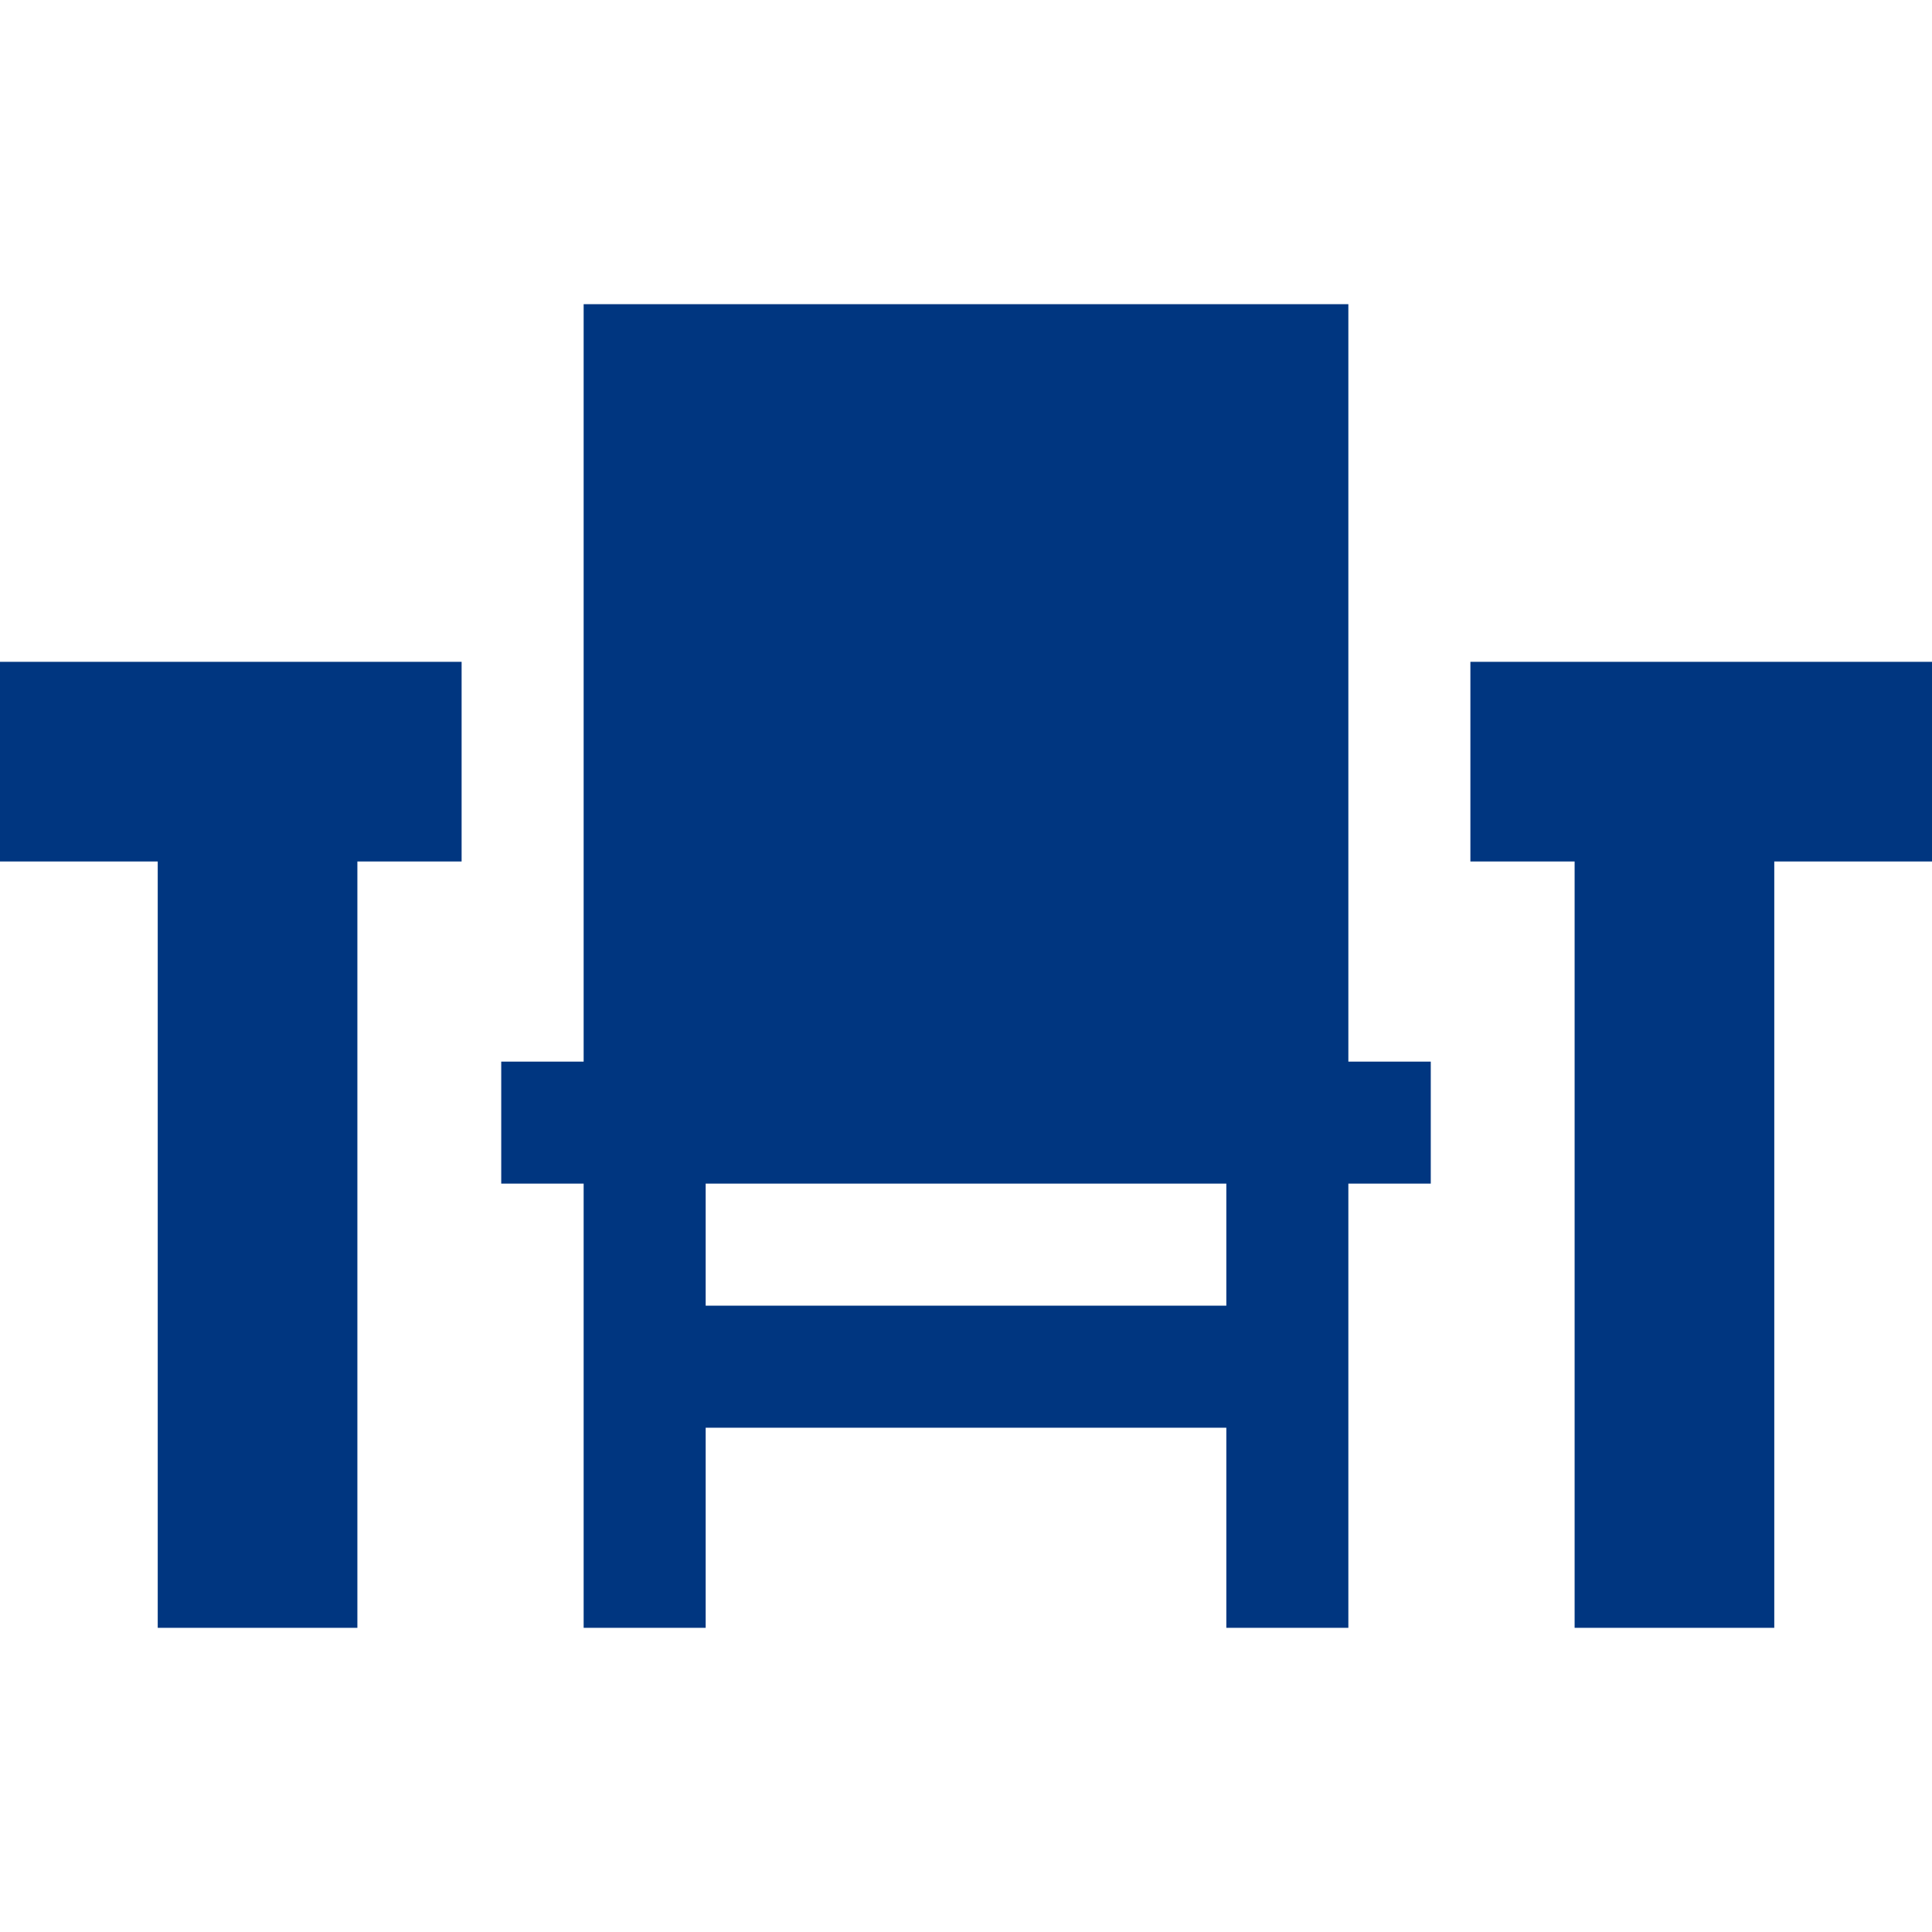
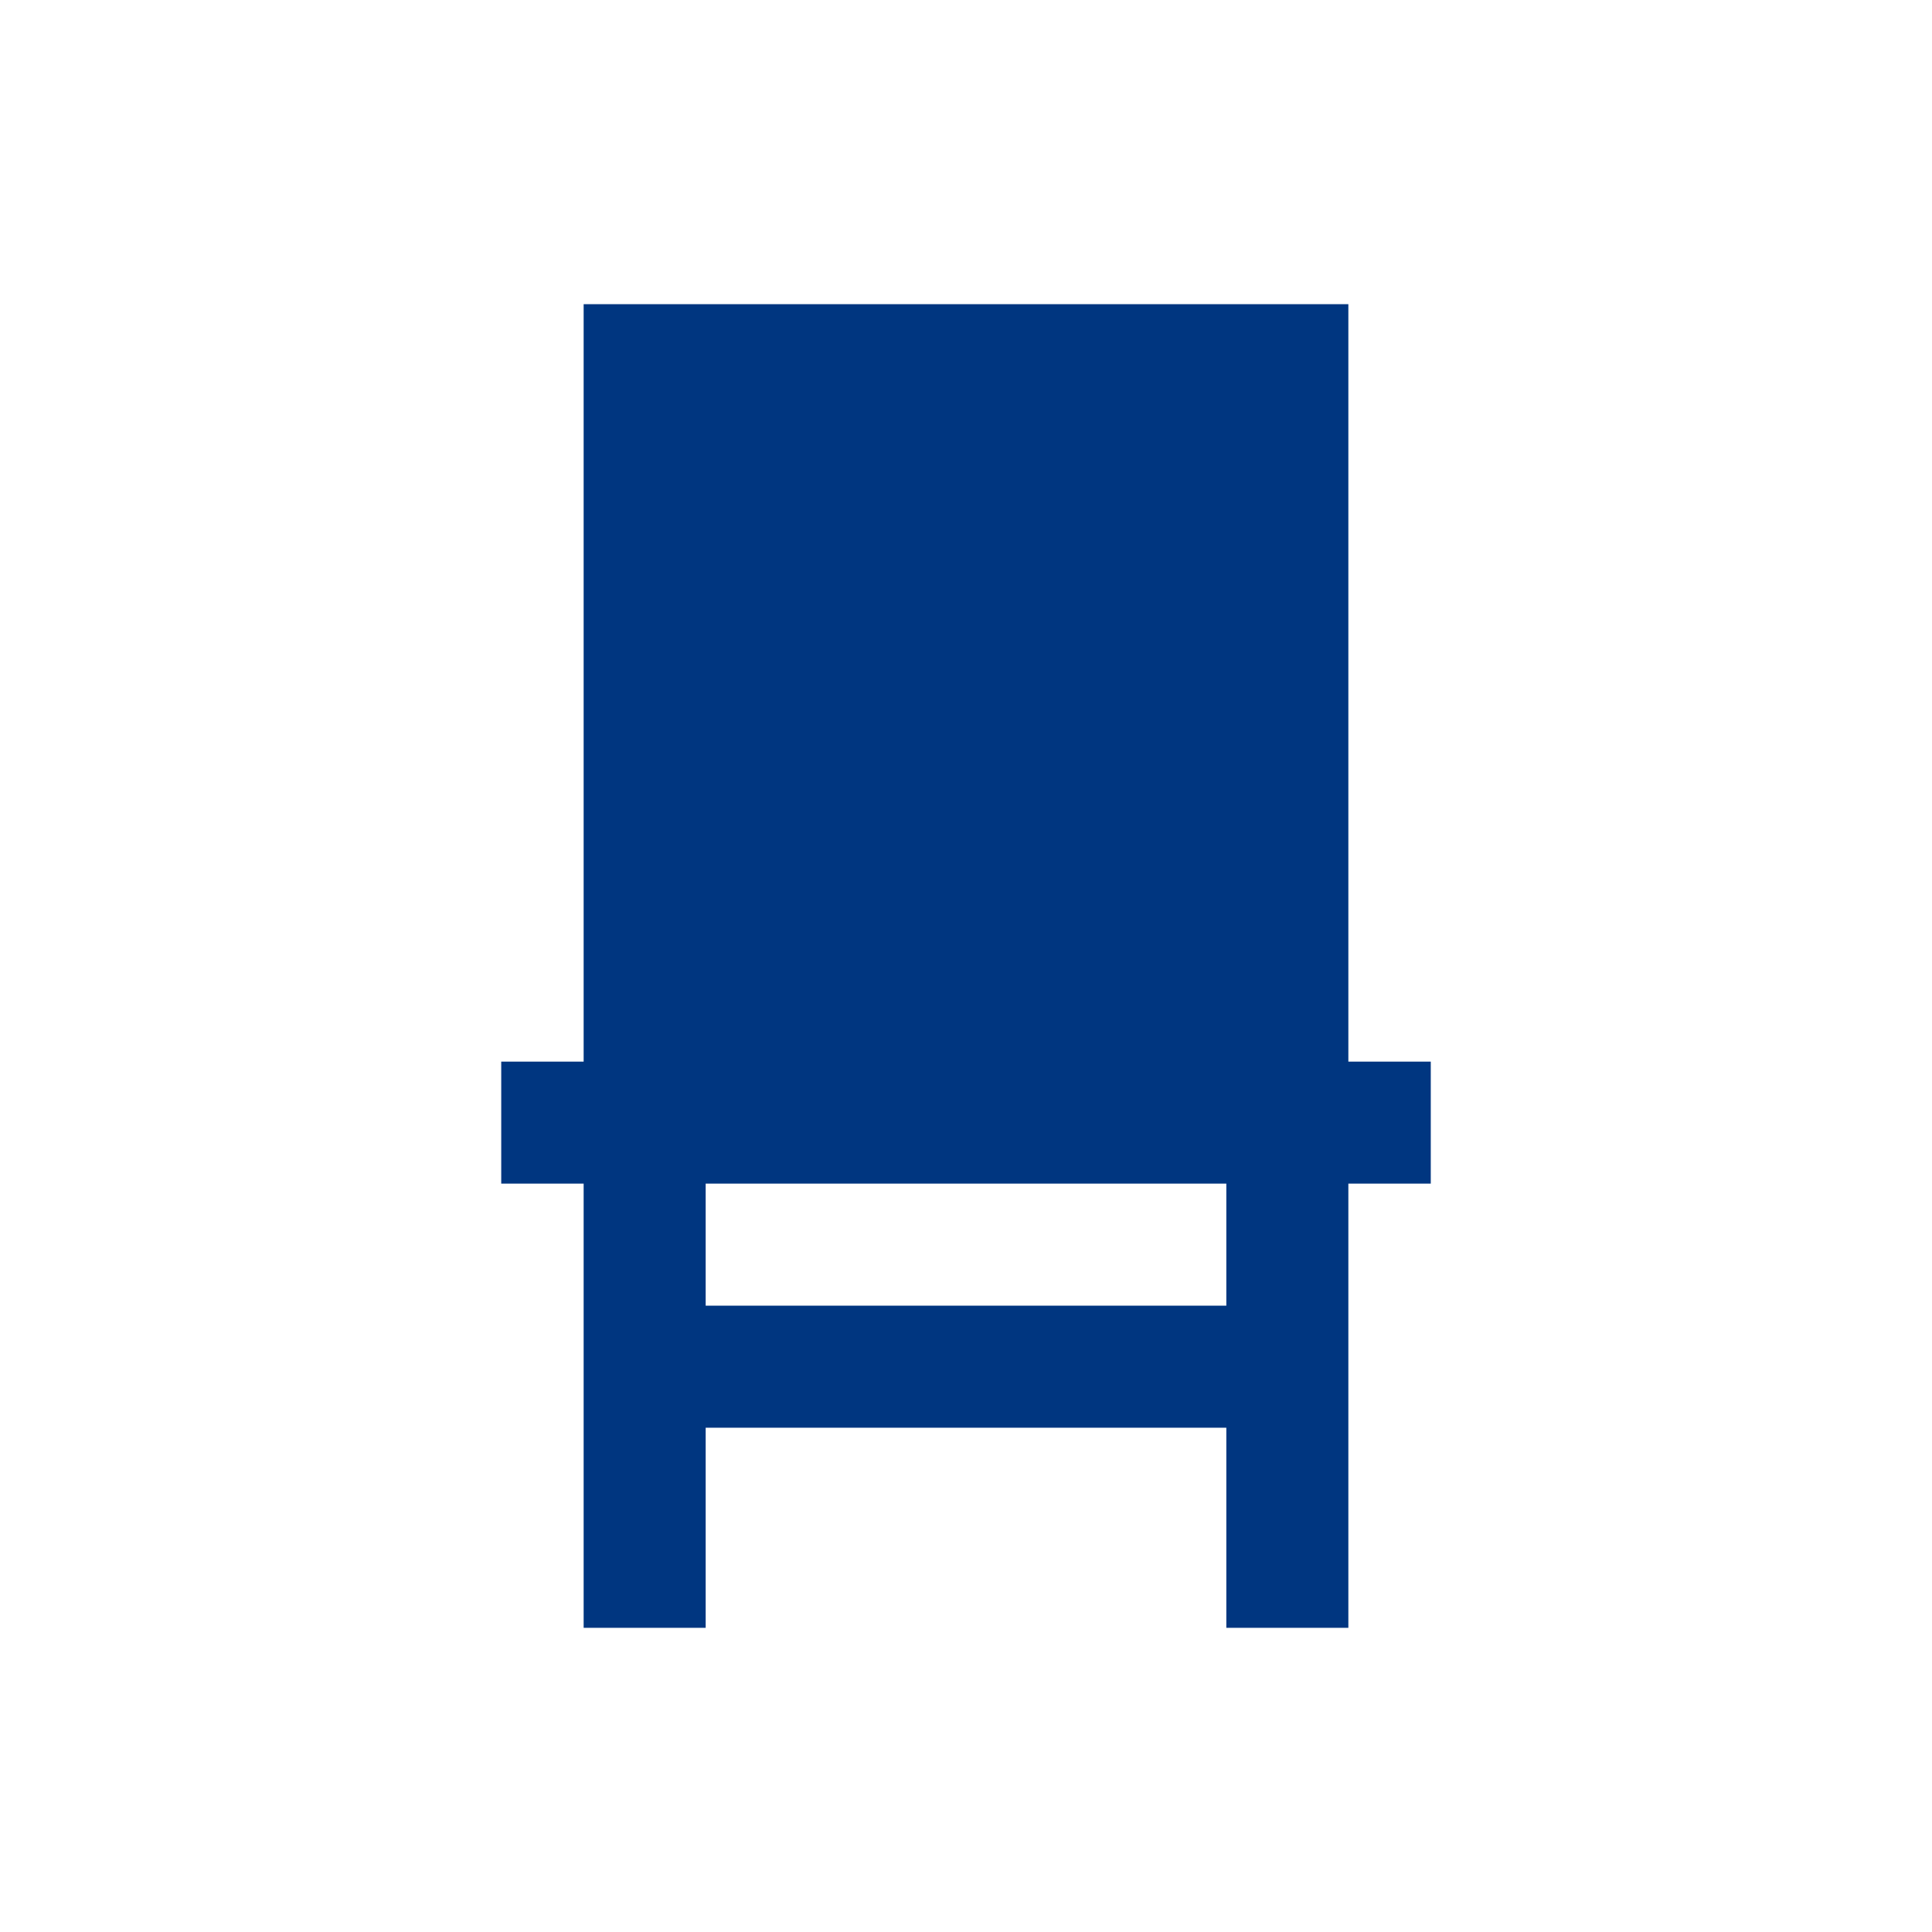
<svg xmlns="http://www.w3.org/2000/svg" version="1.1" id="Layer_1" x="0px" y="0px" viewBox="0 0 512 512" style="enable-background:new 0 0 512 512;" xml:space="preserve" width="512px" height="512px">
  <g>
    <g>
-       <polygon points="389.669,175.39 389.669,228.3 417.29,228.3 417.29,431.391 470.201,431.391 470.201,228.3 512,228.3 512,175.39       " fill="#003680" />
-     </g>
+       </g>
  </g>
  <g>
    <g>
      <path d="M357.329,281.336v-38.694V80.609H154.671v162.033v38.694h-21.84v32.339h21.84V431.39h32.339v-53.036h137.98v53.036h32.339    V313.675h21.84v-32.339H357.329z M324.99,346.014H187.01v-32.339h137.98V346.014z" fill="#003680" />
    </g>
  </g>
  <g>
    <g>
-       <polygon points="0,175.39 0,228.3 41.801,228.3 41.801,431.391 94.71,431.391 94.71,228.3 122.331,228.3 122.331,175.39   " fill="#003680" />
-     </g>
+       </g>
  </g>
  <g>
</g>
  <g>
</g>
  <g>
</g>
  <g>
</g>
  <g>
</g>
  <g>
</g>
  <g>
</g>
  <g>
</g>
  <g>
</g>
  <g>
</g>
  <g>
</g>
  <g>
</g>
  <g>
</g>
  <g>
</g>
  <g>
</g>
</svg>